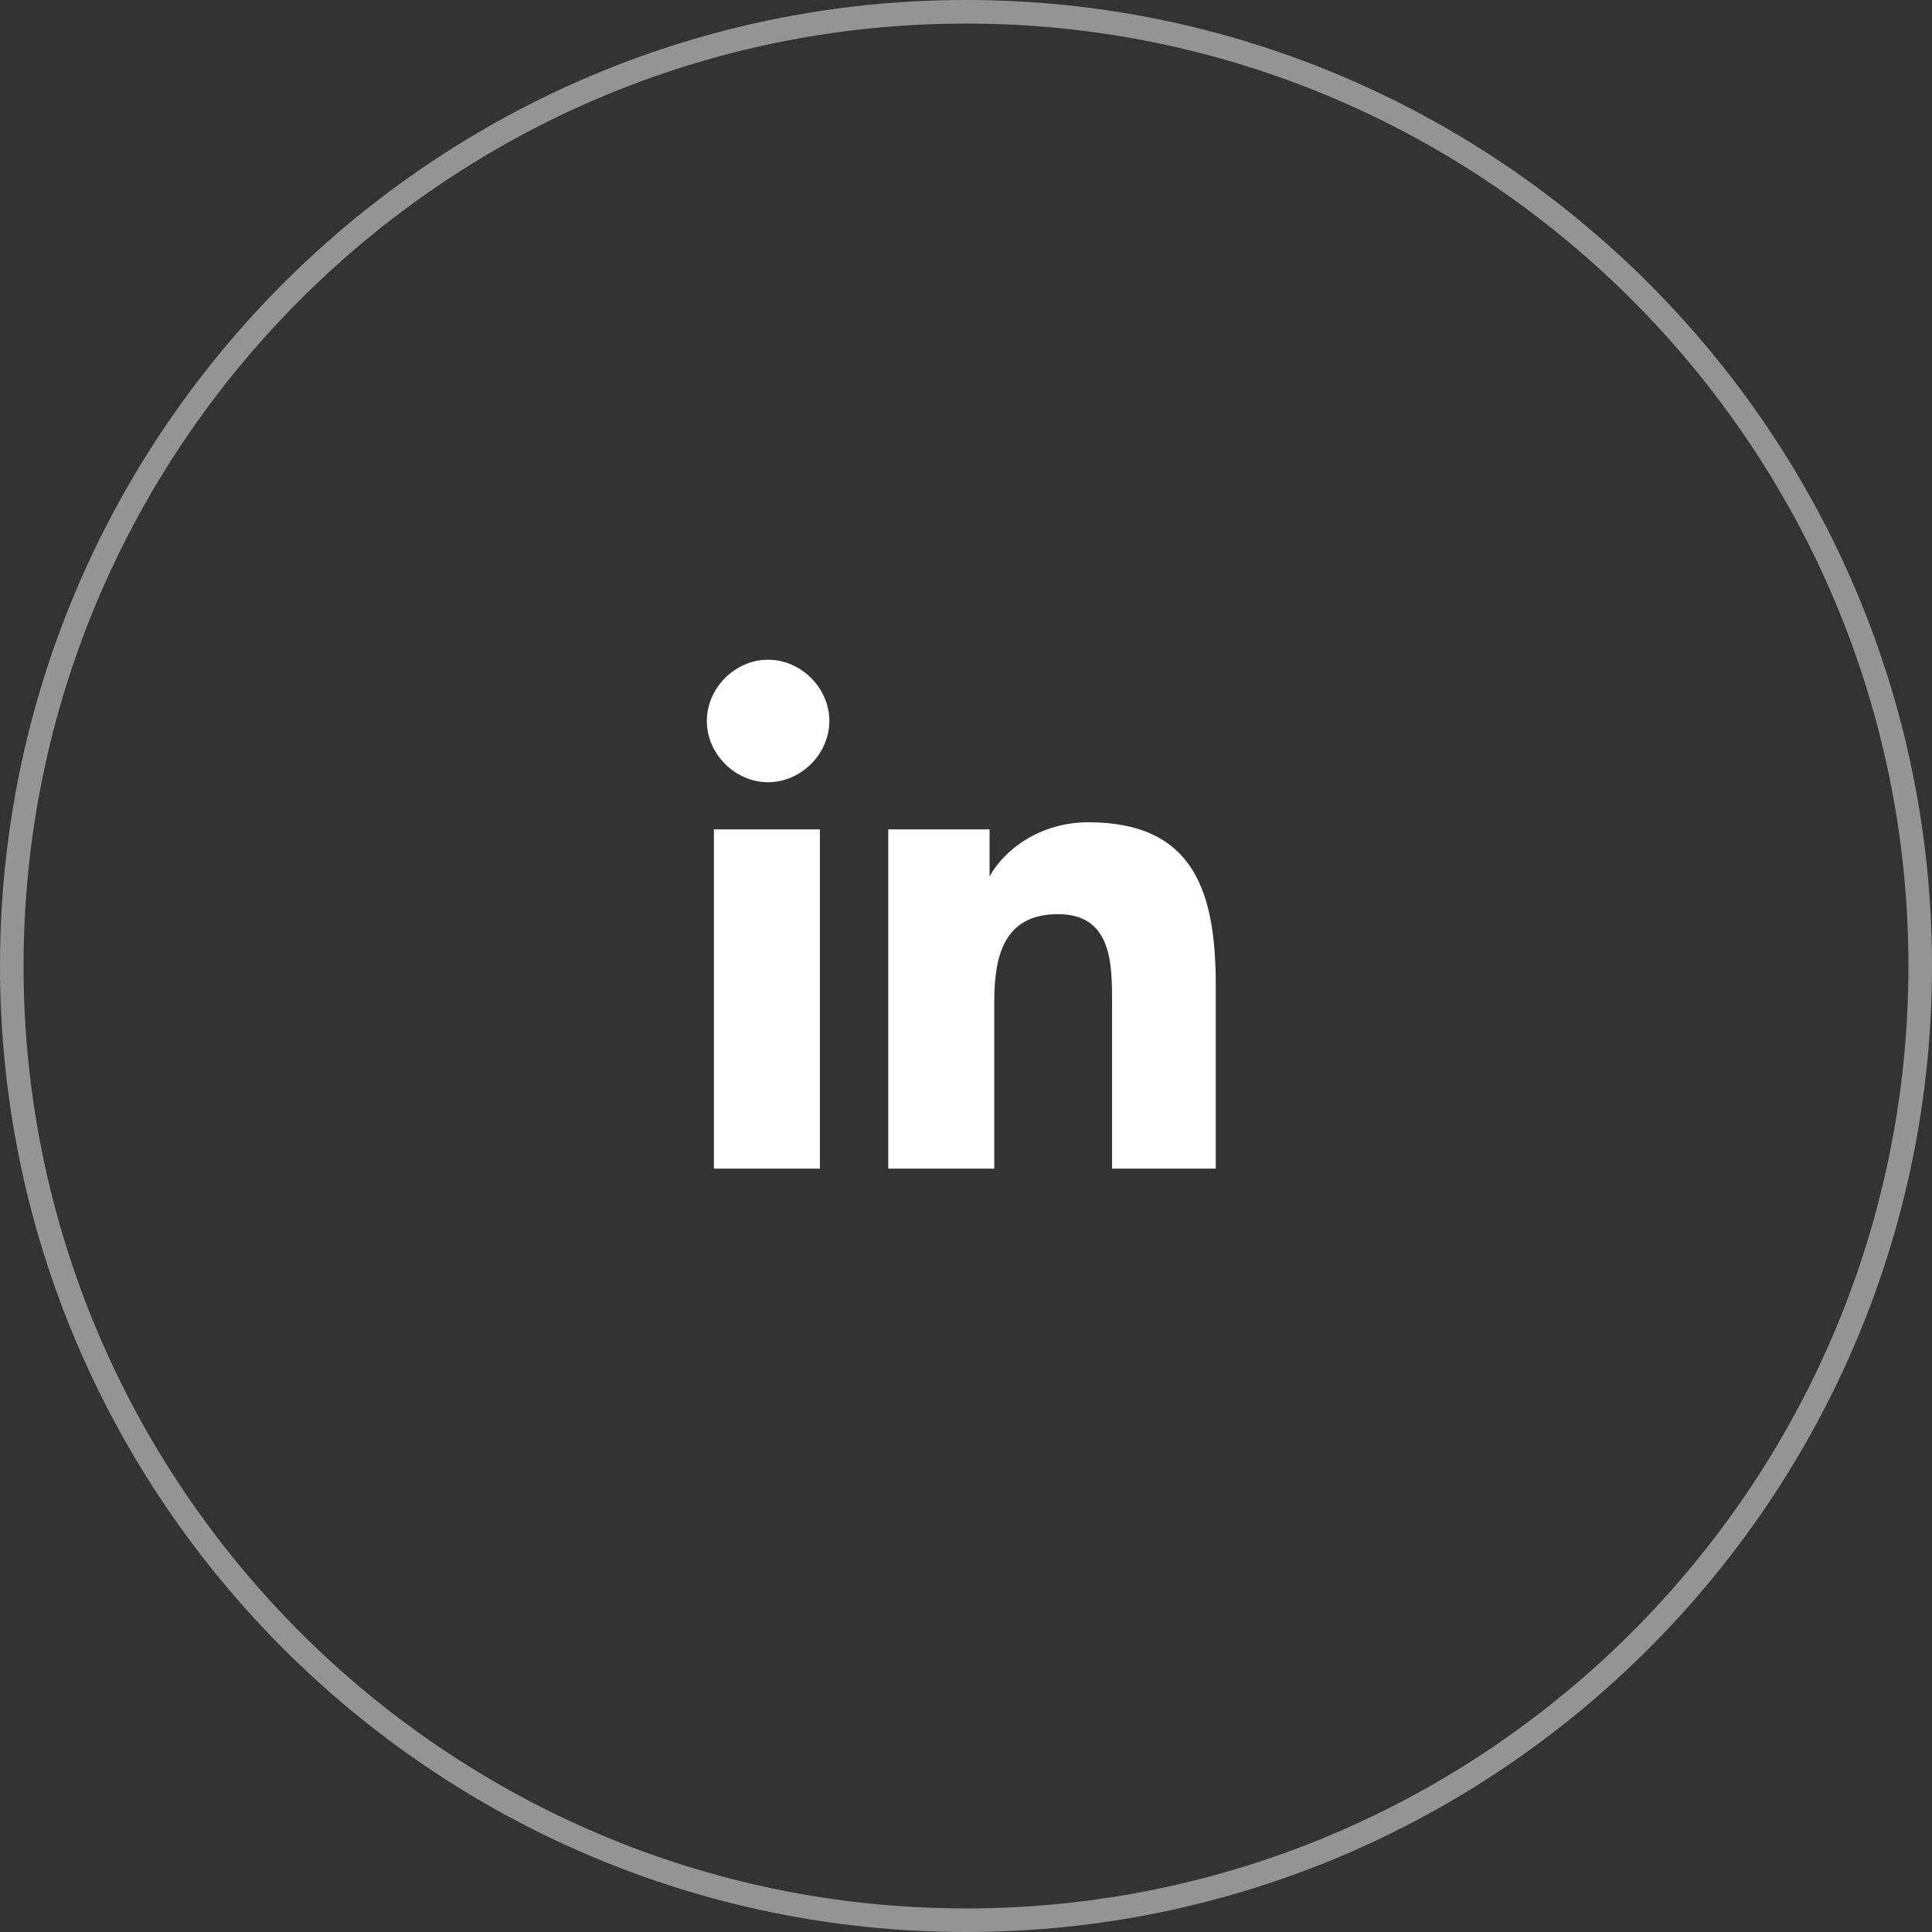
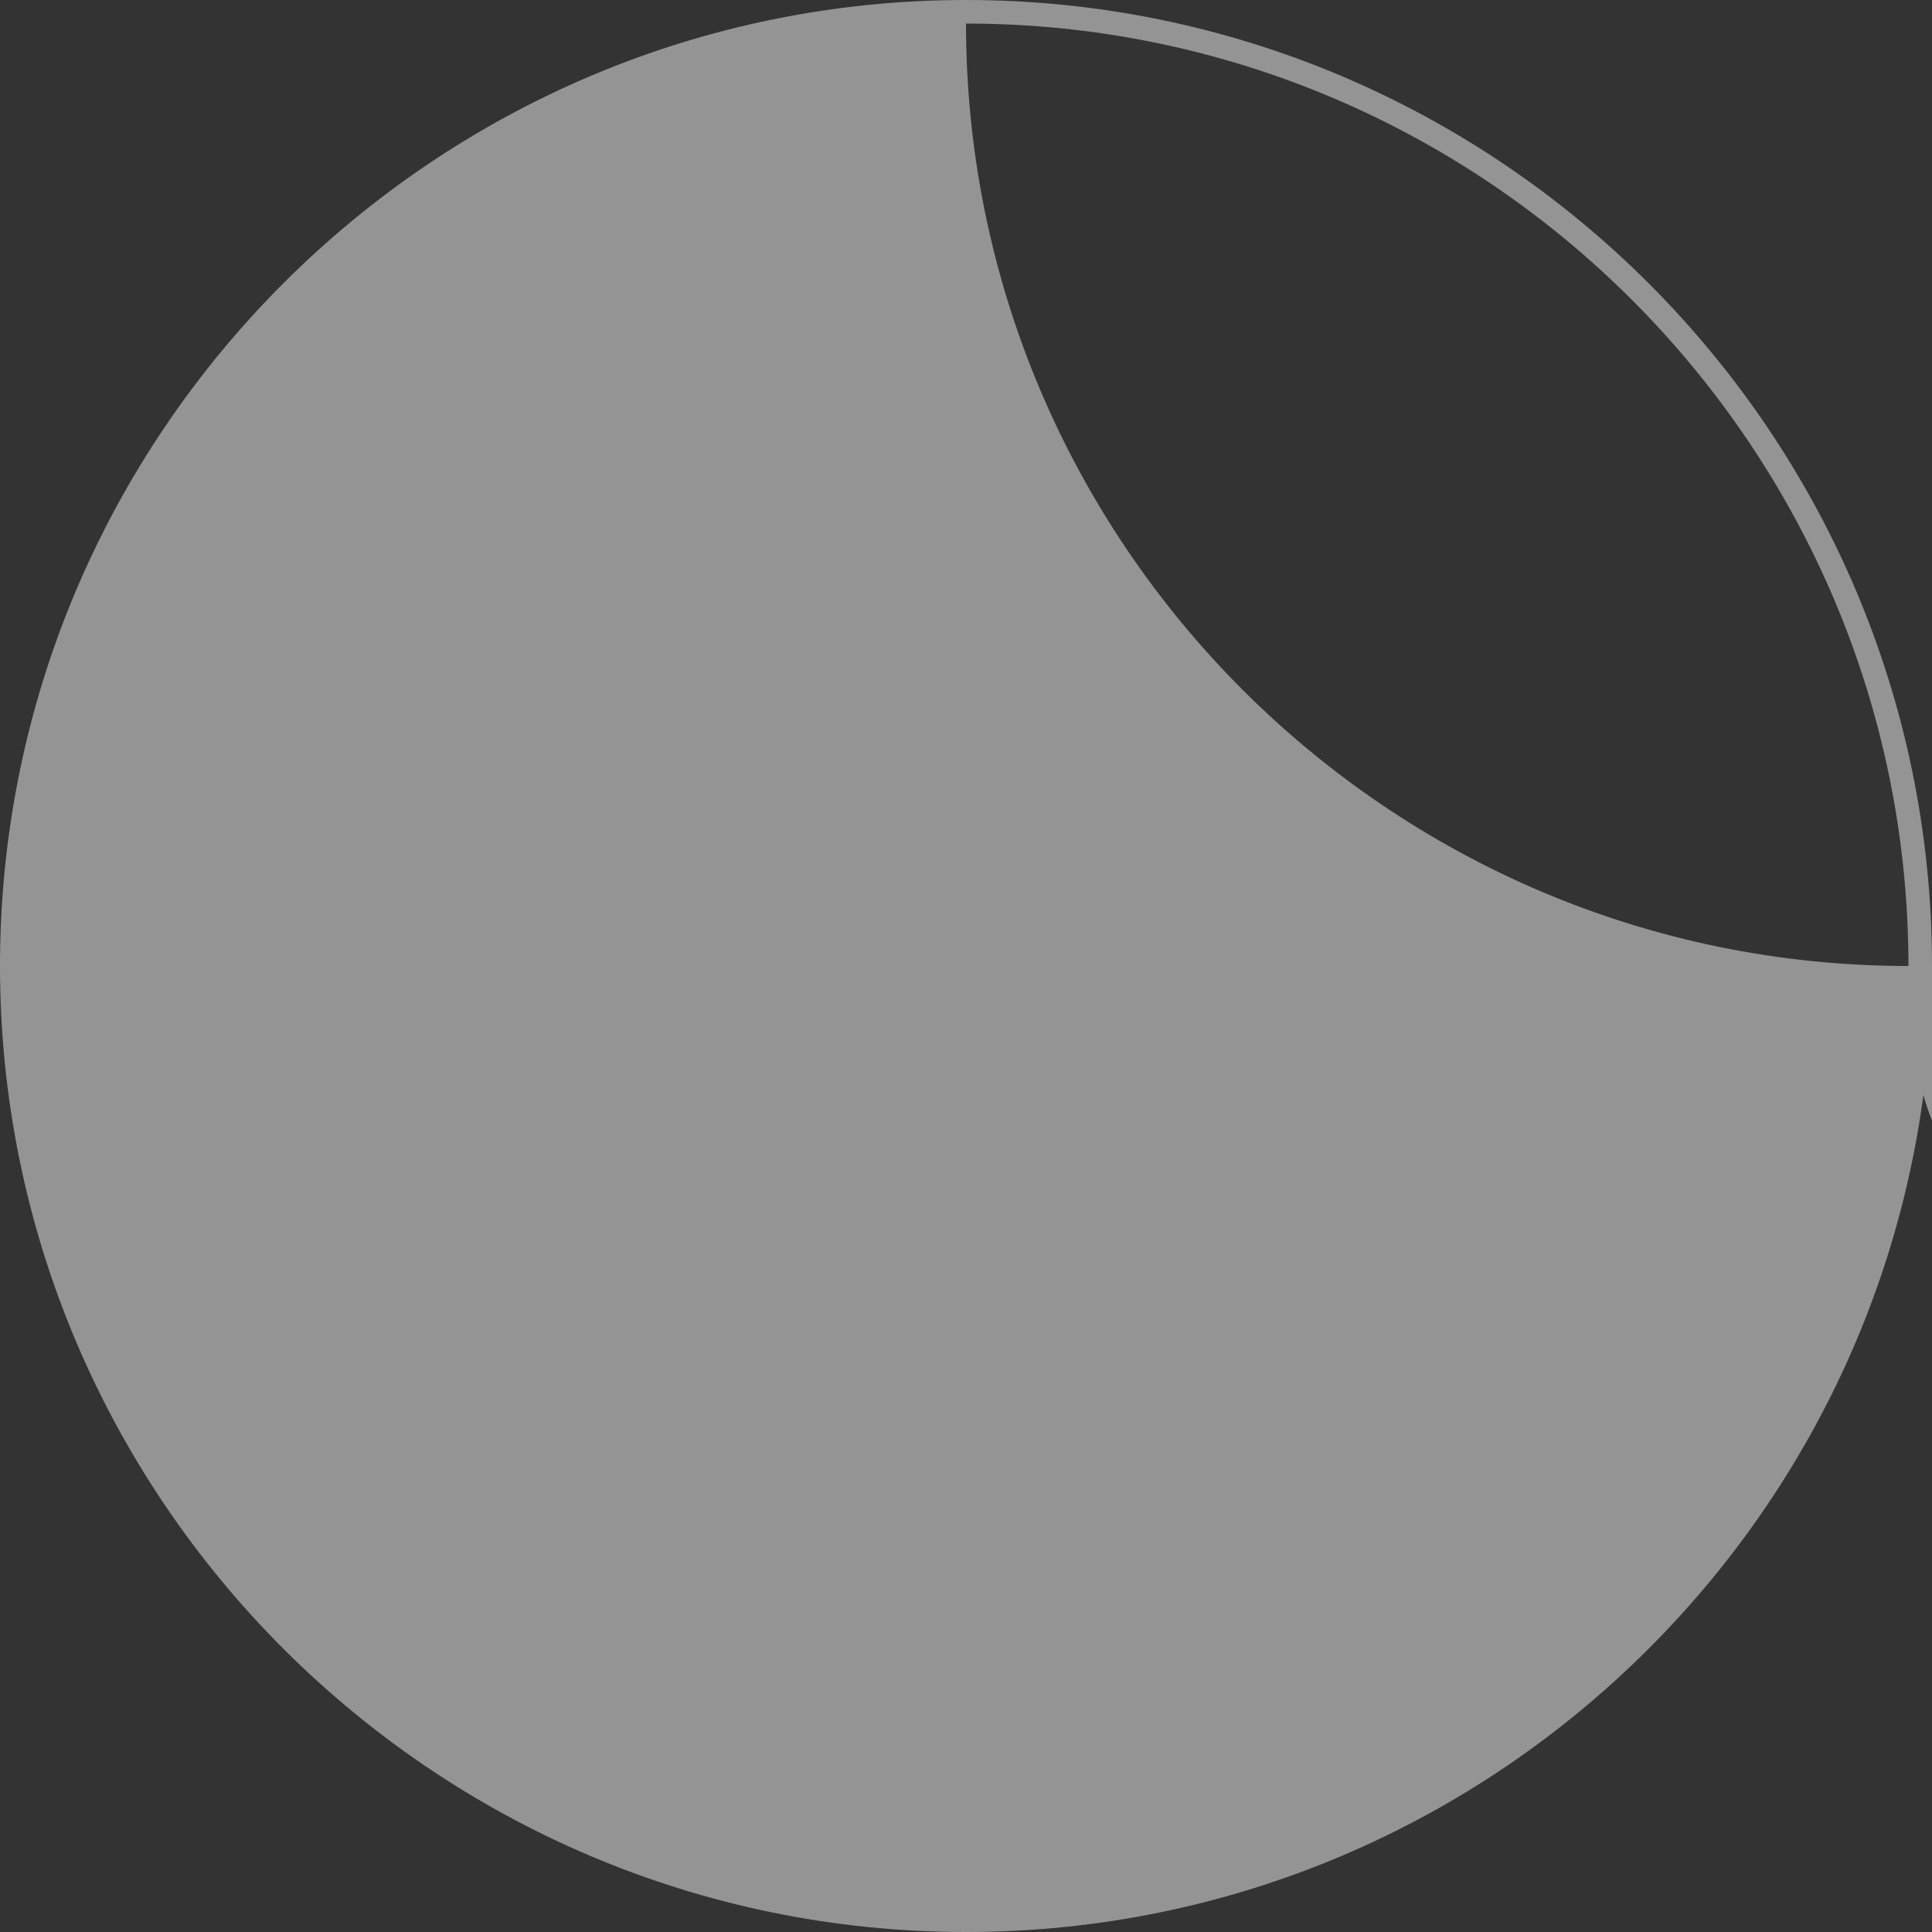
<svg xmlns="http://www.w3.org/2000/svg" version="1.1" id="Layer_1" x="0px" y="0px" width="82px" height="82px" viewBox="0 0 82 82" style="enable-background:new 0 0 82 82;" xml:space="preserve">
  <rect x="0" y="0" width="82" height="82" fill="#333333" stroke="none" />
  <style type="text/css">
	.st0{fill:#F8F6F5;}
	.st1{fill:#E4FC51;}
	.st2{fill:#1B2431;}
	.st3{fill:#FFFFFF;}
	.st4{fill:#336E63;}
	.st5{fill:#182432;}
	.st6{opacity:0.25;}
	.st7{fill:none;stroke:#E4FC51;stroke-width:2;}
	.st8{fill:none;stroke:#E4FC51;stroke-width:2;stroke-linecap:square;}
	.st9{fill:#FFFFFF;fill-opacity:0.2;}
	.st10{opacity:0.5;}
	.st11{fill-rule:evenodd;clip-rule:evenodd;fill:#FFFFFF;}
	.st12{fill:none;stroke:#182432;stroke-opacity:0.25;}
	.st13{fill:#182432;fill-opacity:0.25;}
	.st14{fill:none;stroke:#336E63;stroke-width:2;}
	.st15{fill:#FFFFFF;fill-opacity:0.75;}
	.st16{fill:#FFFFFF;fill-opacity:0.1;}
</style>
  <g>
    <g class="st10">
-       <path class="st0" d="M41,82C18.4,82,0,63.6,0,41C0,18.4,18.4,0,41,0s41,18.4,41,41C82,63.6,63.6,82,41,82z M41,1C18.9,1,1,19,1,41    c0,22,17.9,40,40,40S81,63,81,41C81,19,63.1,1,41,1z" />
+       <path class="st0" d="M41,82C18.4,82,0,63.6,0,41C0,18.4,18.4,0,41,0s41,18.4,41,41C82,63.6,63.6,82,41,82z M41,1c0,22,17.9,40,40,40S81,63,81,41C81,19,63.1,1,41,1z" />
    </g>
-     <path class="st11" d="M32.6,33.2c-1.4,0-2.6-1.2-2.6-2.6c0-1.4,1.2-2.6,2.6-2.6c1.4,0,2.6,1.2,2.6,2.6C35.2,32,34,33.2,32.6,33.2z    M51.7,49.6h-4.5v-7c0-1.7,0-3.8-2.3-3.8c-2.3,0-2.7,1.8-2.7,3.7v7.1h-4.5V35.2H42v2H42c0.6-1.1,2.1-2.3,4.2-2.3   c4.5,0,5.4,3,5.4,6.9V49.6z M34.8,49.6h-4.5V35.2h4.5V49.6z" />
  </g>
</svg>